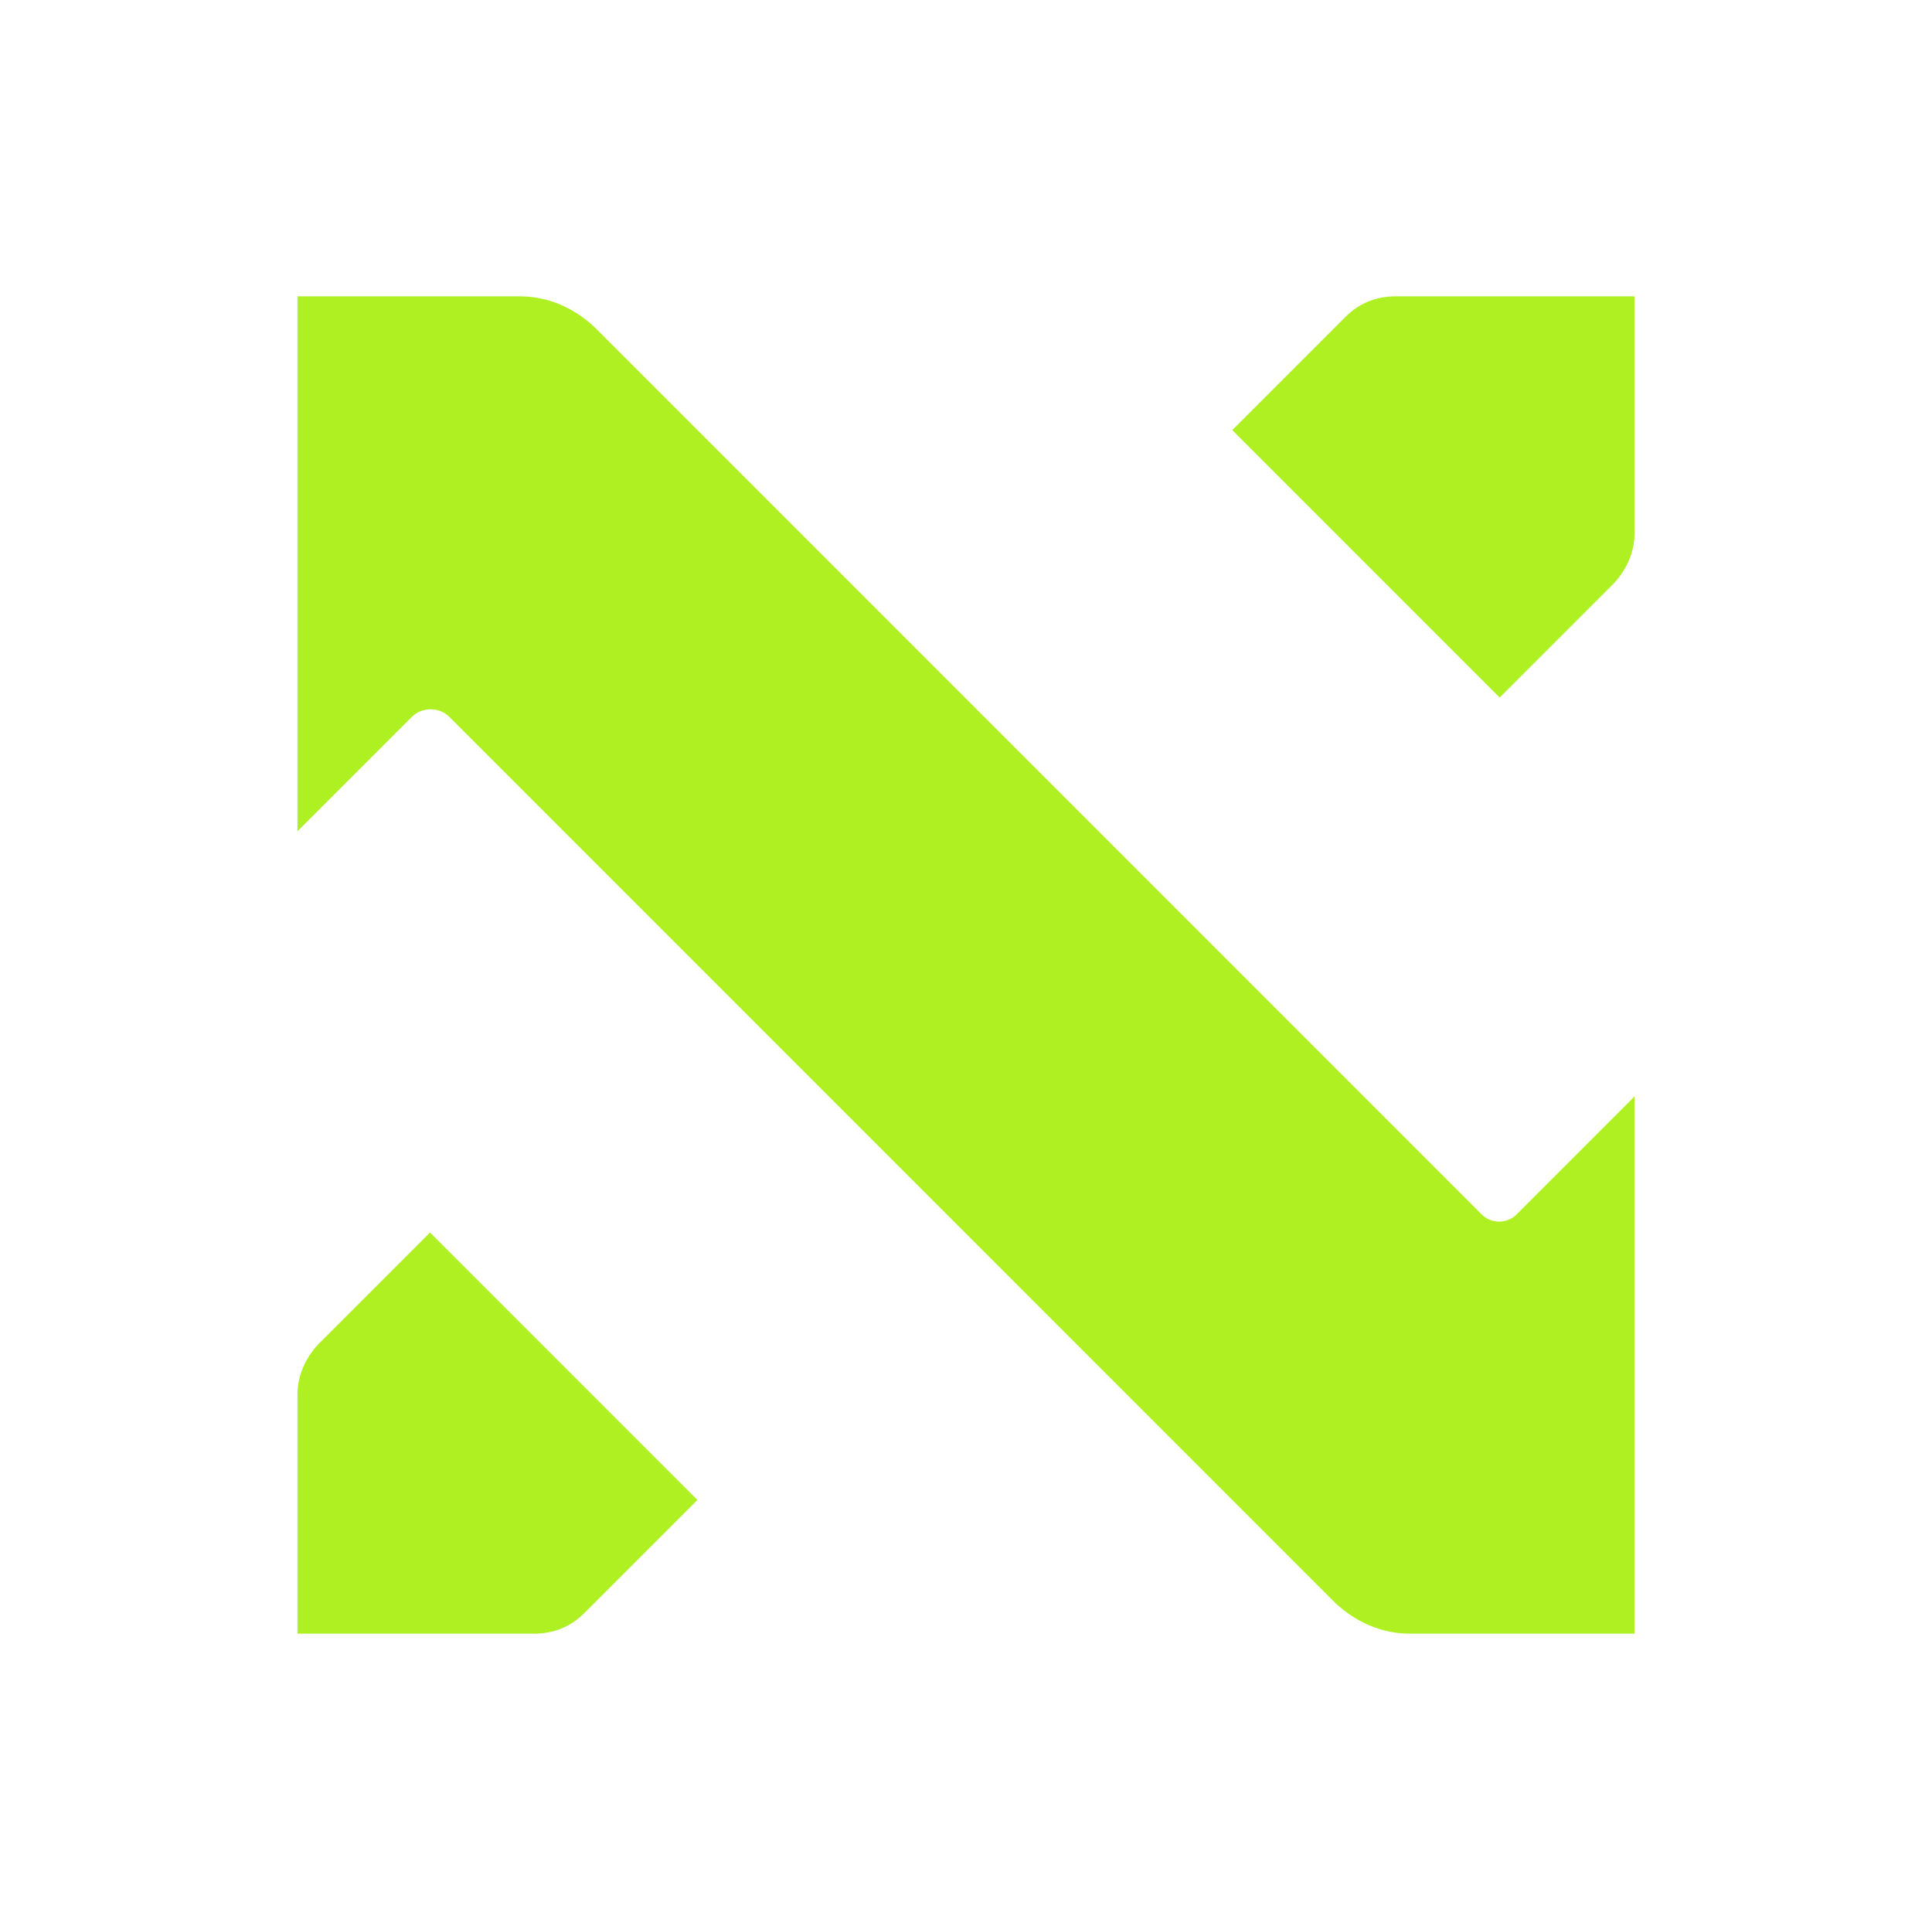
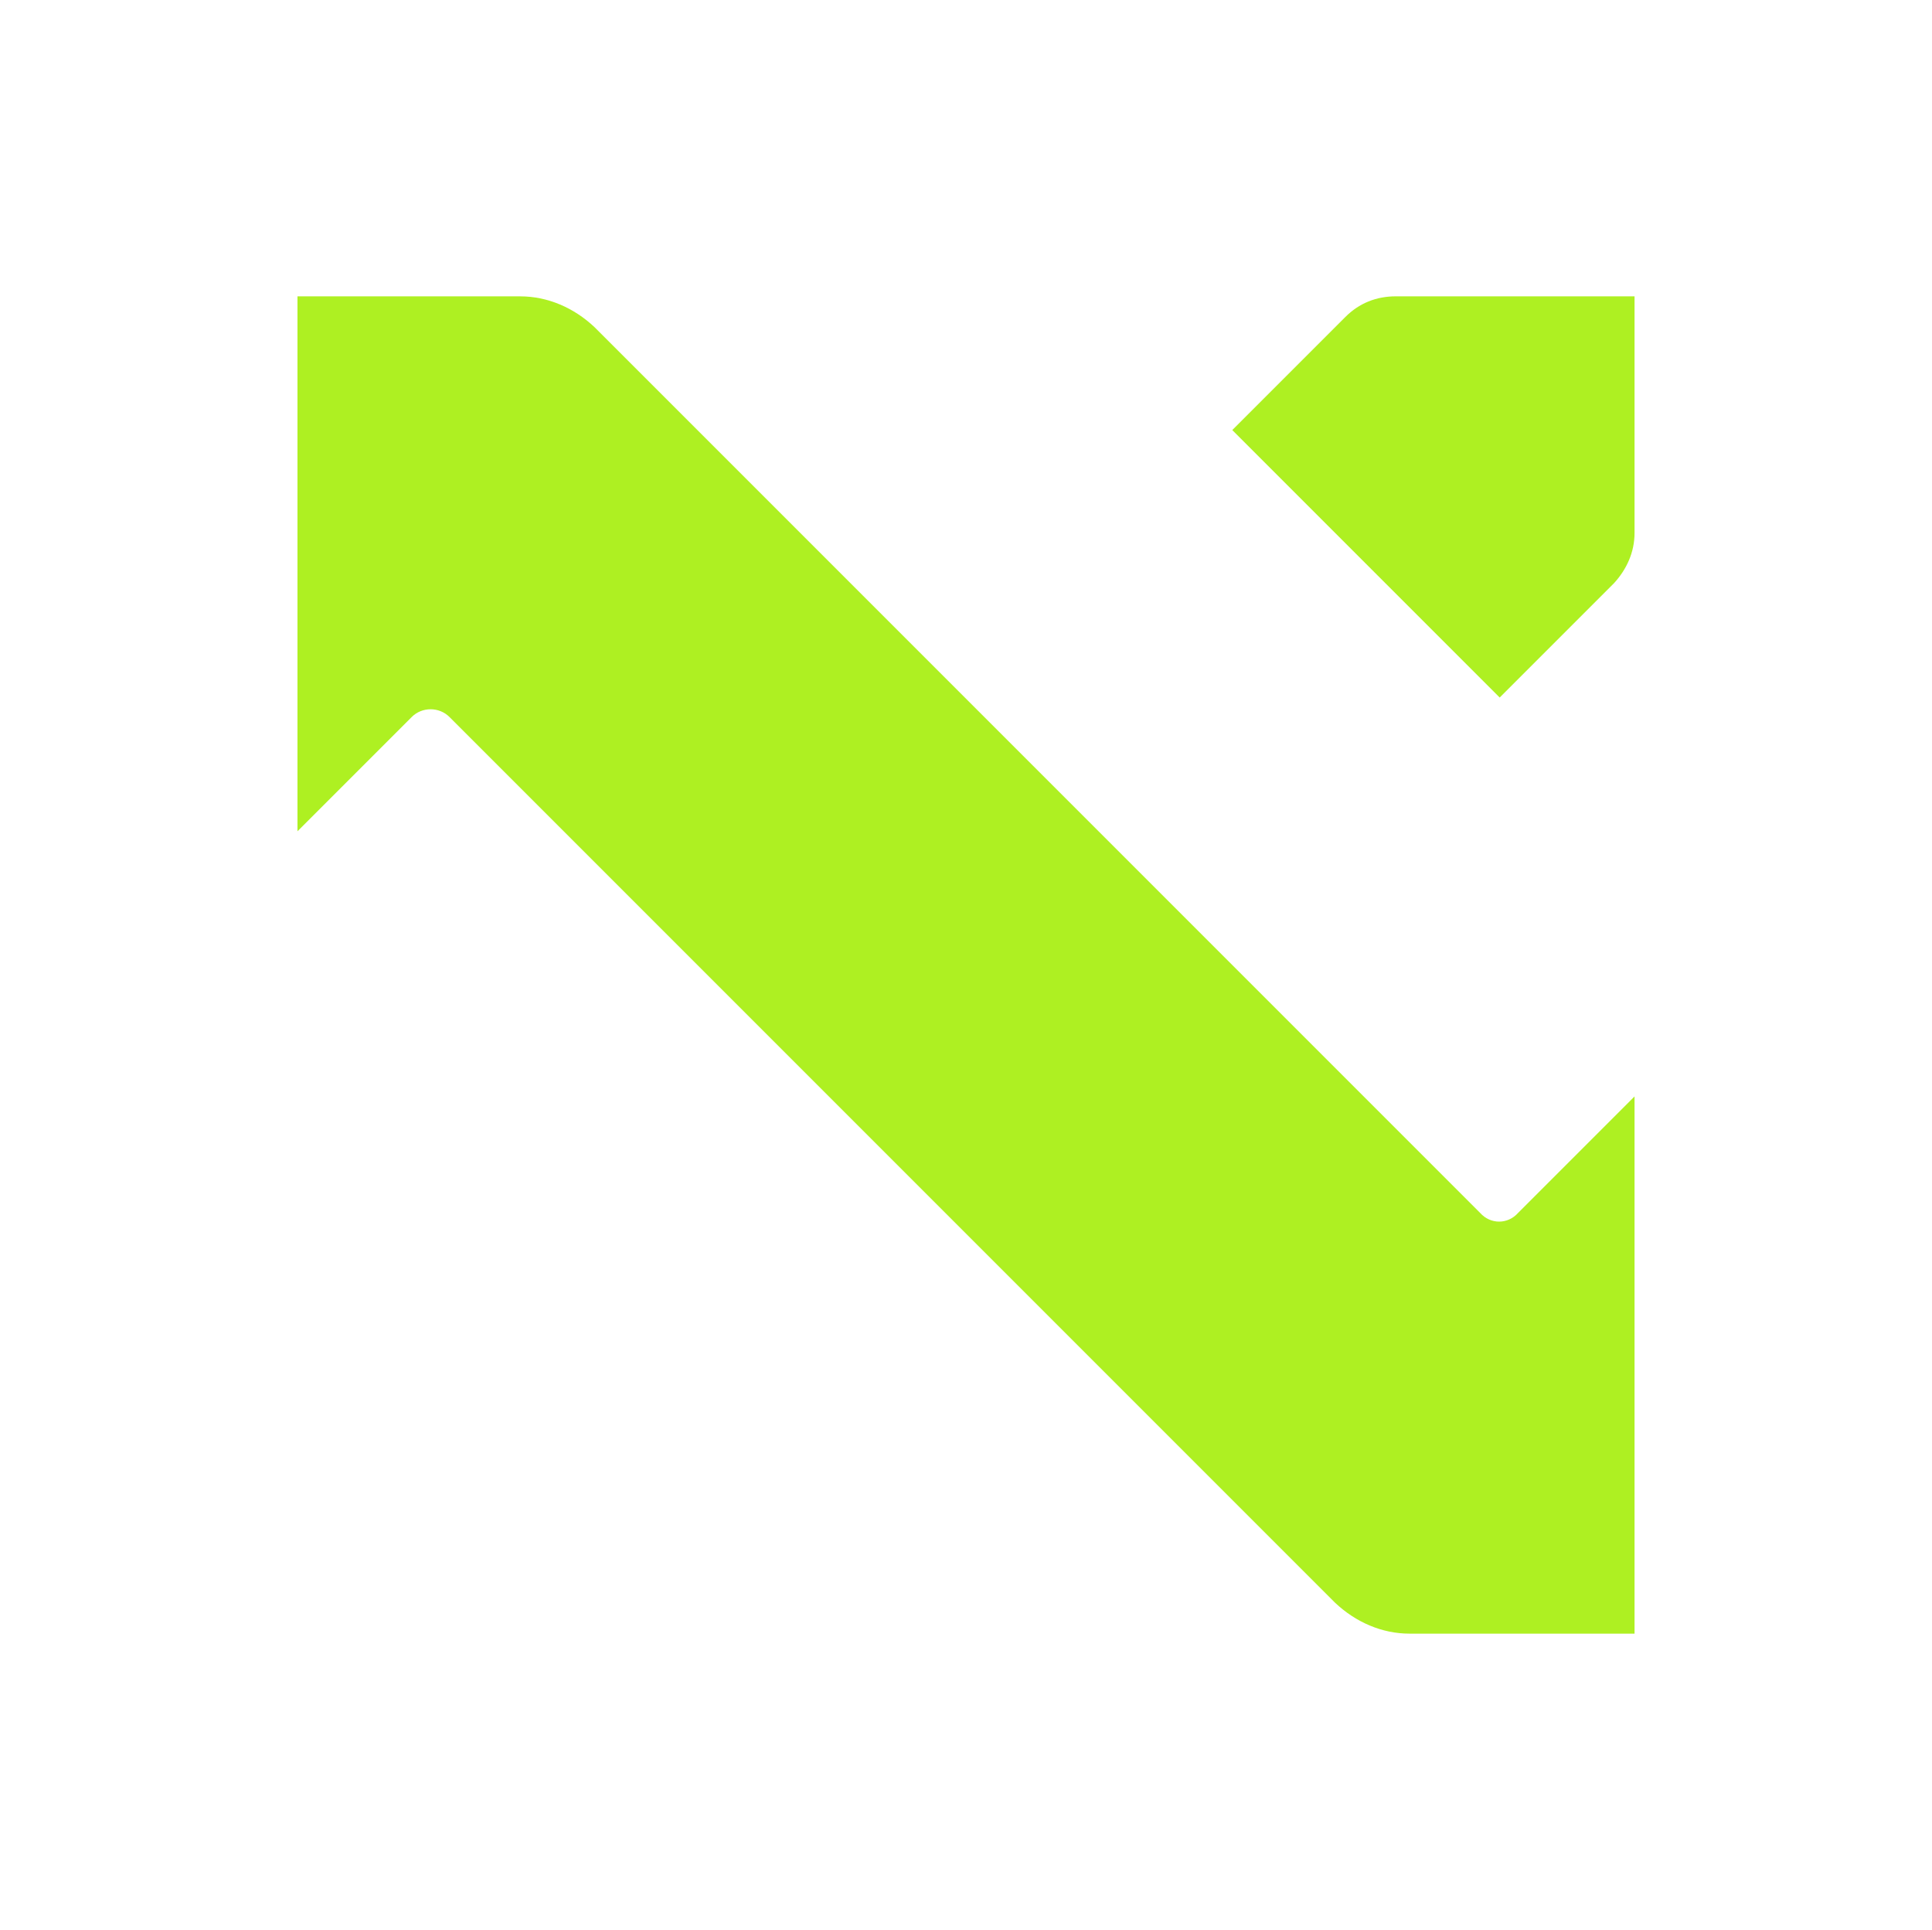
<svg xmlns="http://www.w3.org/2000/svg" id="Layer_1" data-name="Layer 1" viewBox="0 0 1042.45 1041.21">
  <defs>
    <style>
      .cls-1 {
        fill: #aef022;
      }
    </style>
  </defs>
-   <path class="cls-1" d="M376.32,809.19l-61.05,61.05c-7.4,7.4-16.65,11.1-27.13,11.1h-127.64v-128.87c0-10.48,4.32-19.73,11.1-27.13l60.43-60.43,144.29,144.29Z" />
  <path class="cls-1" d="M881.95,159.88v127.64c0,10.48-4.32,19.73-11.1,27.13l-61.66,61.66-144.29-144.29,61.05-61.05c7.4-7.4,16.65-11.1,27.13-11.1,0,0,128.87,0,128.87,0Z" />
  <path class="cls-1" d="M819.05,654.41l62.9-62.9v289.81h-121.48c-14.8,0-28.98-6.17-40.08-16.65L242.51,386.8c-5.55-5.55-14.8-5.55-20.35,0l-61.66,61.66V159.88h120.24c14.8,0,28.98,6.17,40.08,16.65l477.88,477.88c5.55,6.17,14.8,6.17,20.35,0Z" />
</svg>